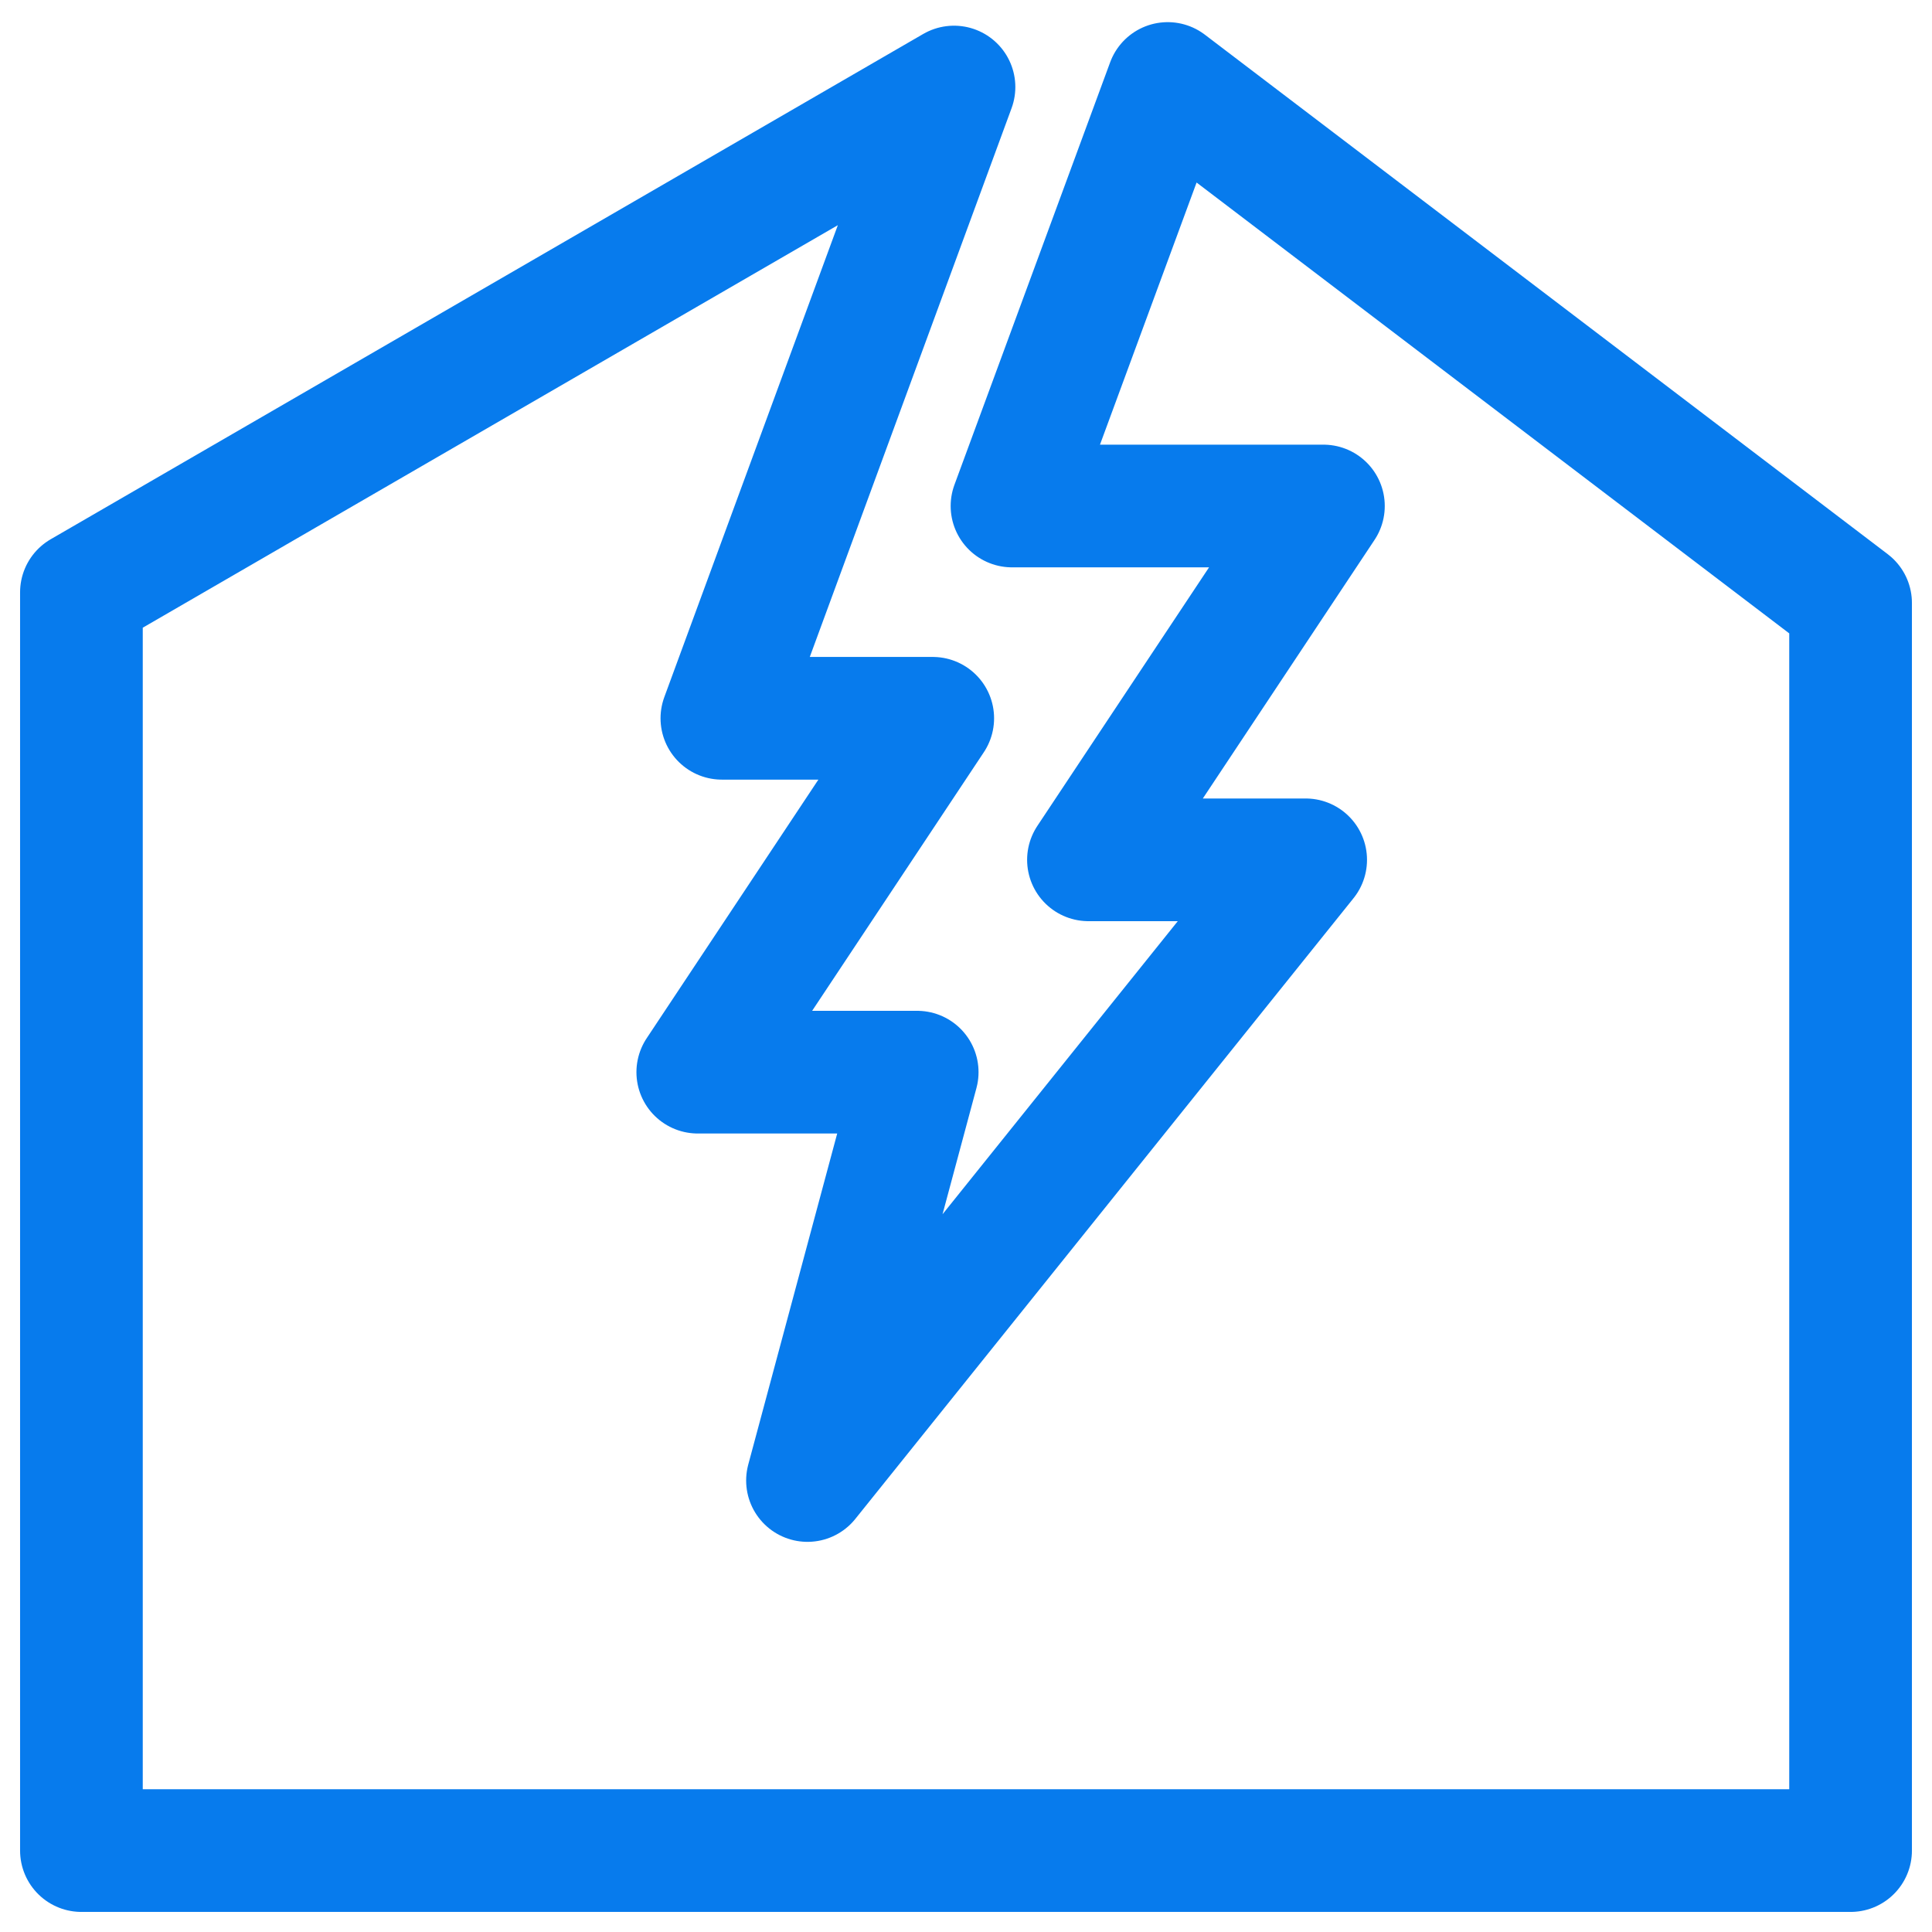
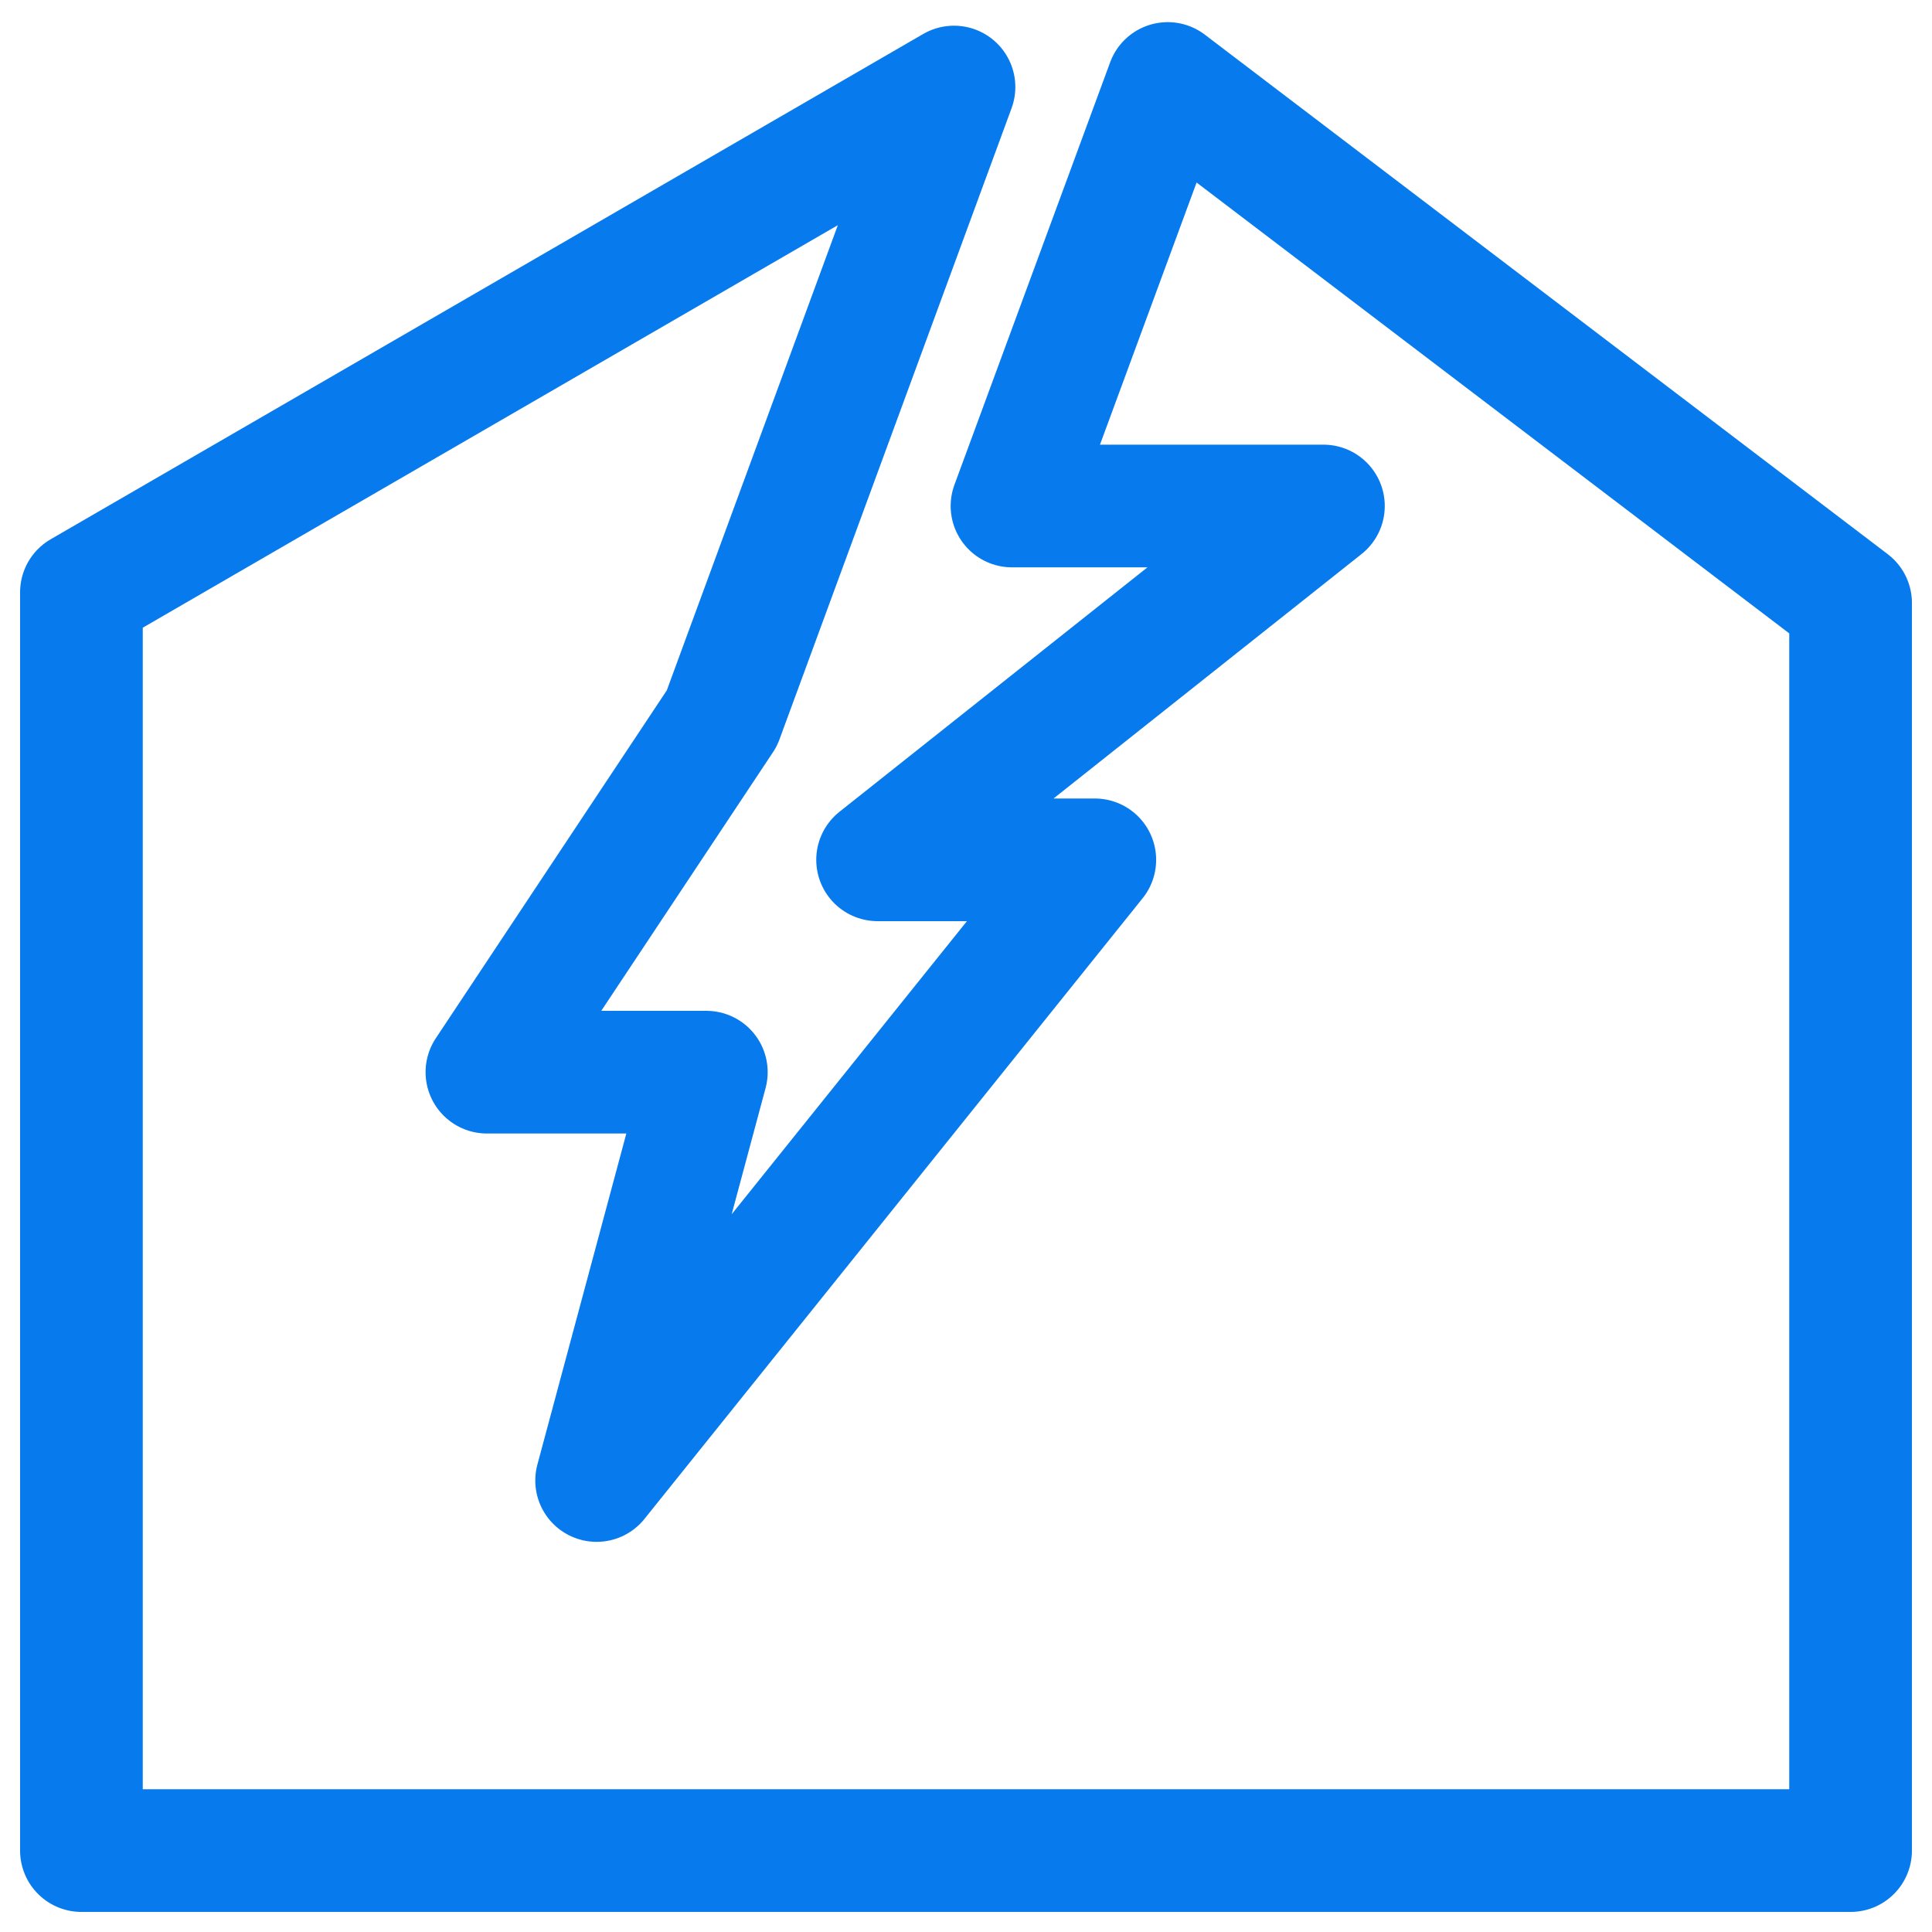
<svg xmlns="http://www.w3.org/2000/svg" width="42" height="42" fill="none">
-   <path d="M20.739 1.892l-5.046 13.723h4.584l-5.108 7.693h4.77l-2.385 8.877 10.83-13.493h-4.722L28.77 11H22l3.385-9.185L40.23 13.108V40.23H1.77V12.877L20.739 1.892z" stroke="#077BED" stroke-width="2.667" stroke-linecap="round" stroke-linejoin="round" />
+   <path d="M20.739 1.892l-5.046 13.723l-5.108 7.693h4.77l-2.385 8.877 10.83-13.493h-4.722L28.77 11H22l3.385-9.185L40.23 13.108V40.23H1.77V12.877L20.739 1.892z" stroke="#077BED" stroke-width="2.667" stroke-linecap="round" stroke-linejoin="round" />
</svg>